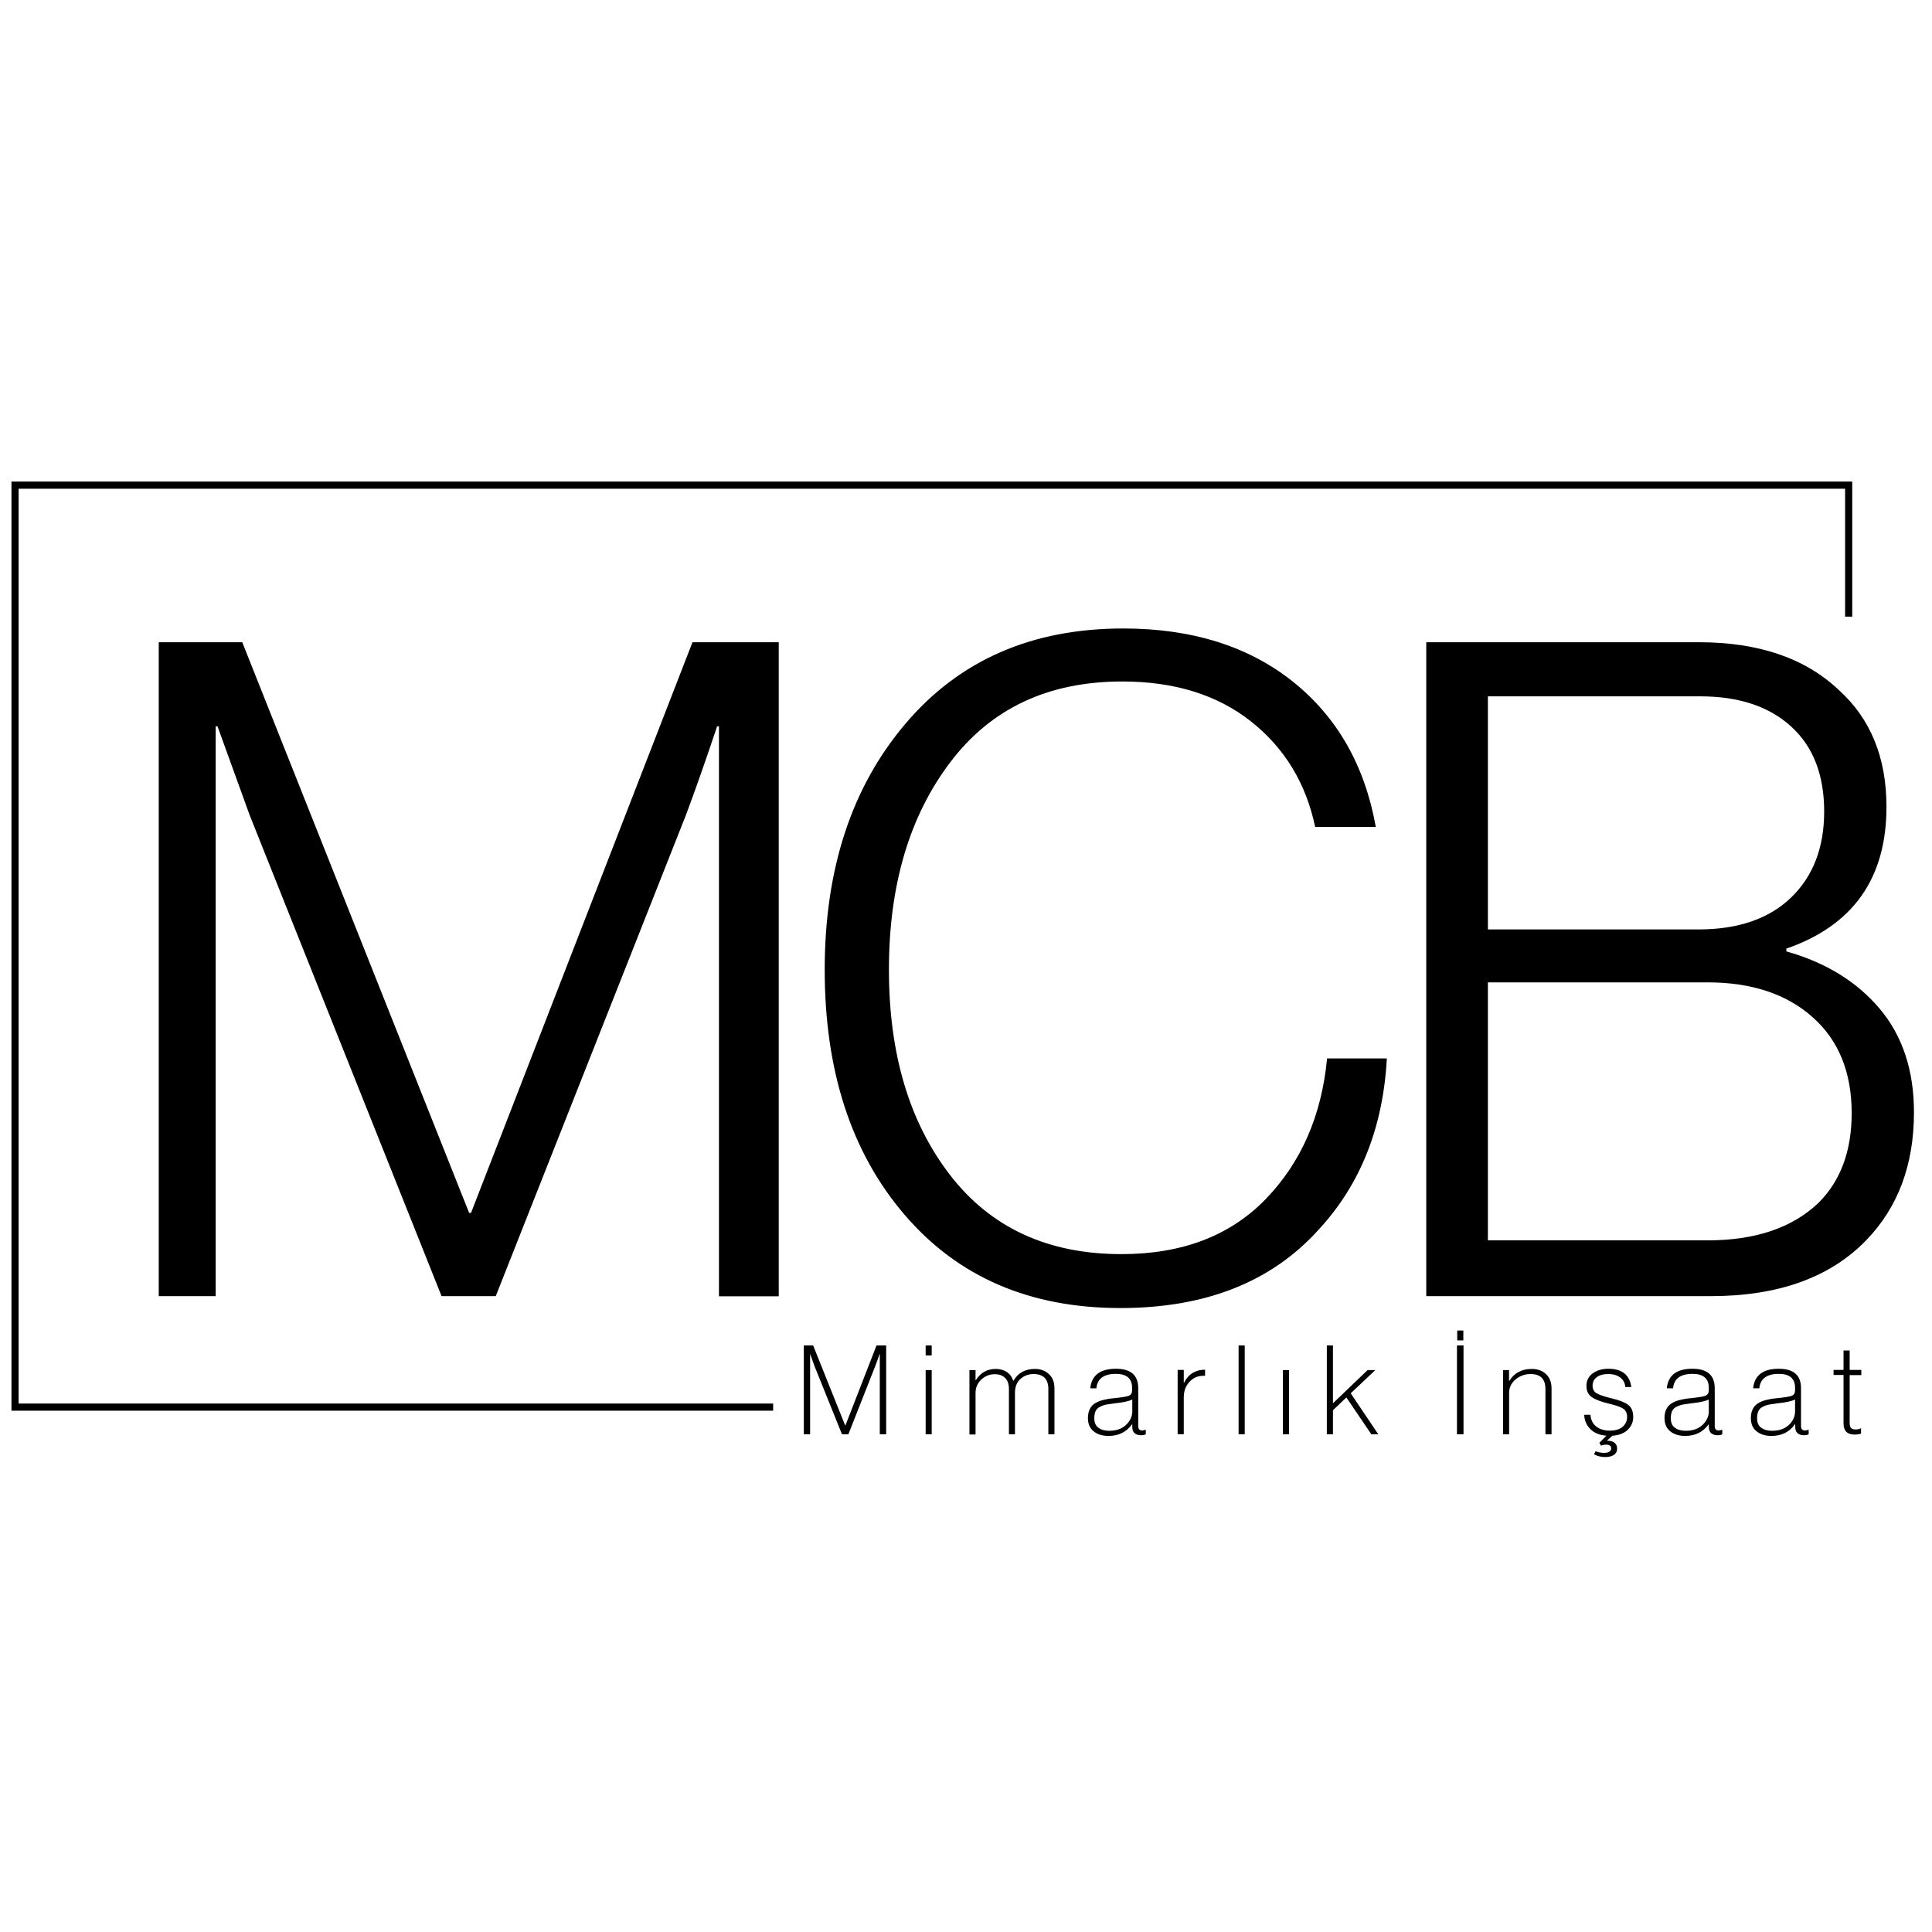
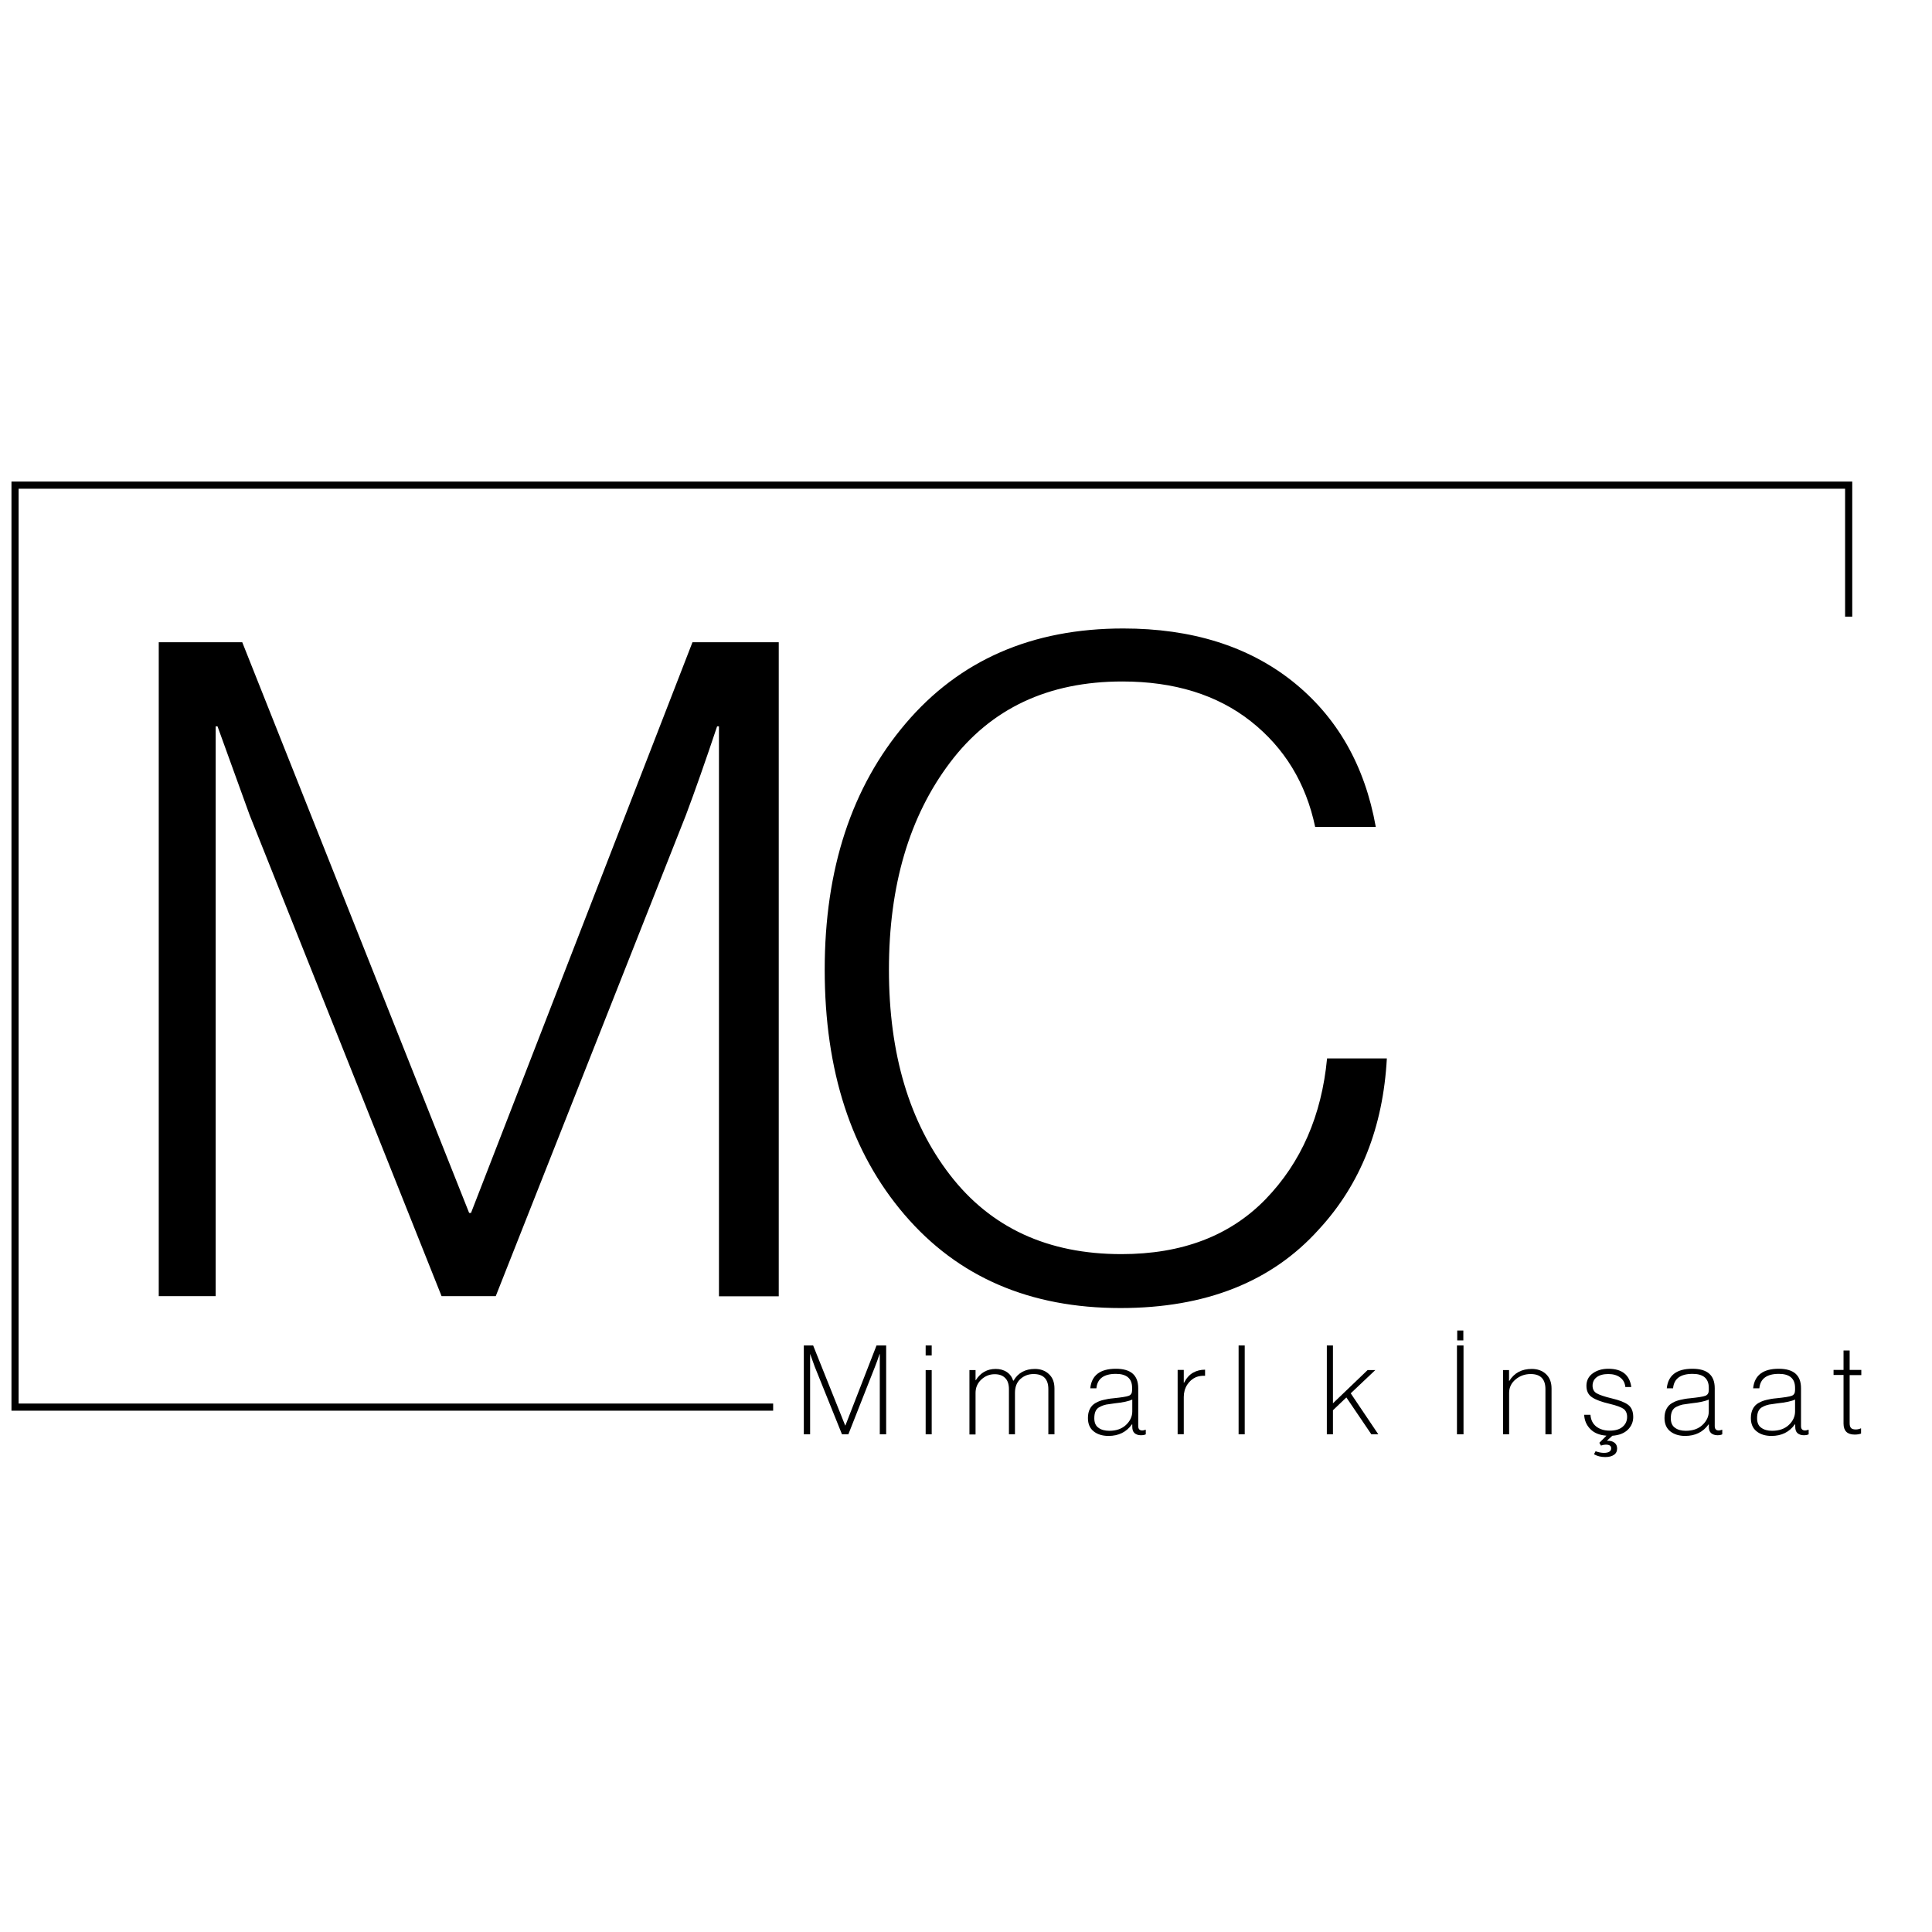
<svg xmlns="http://www.w3.org/2000/svg" width="120" zoomAndPan="magnify" viewBox="0 0 90 90" height="120" preserveAspectRatio="xMidYMid meet" version="1.0">
  <path fill="#000000" d="M 7.395 60.379 L 7.395 29.918 L 11.285 29.918 L 21.855 56.504 L 21.941 56.504 L 32.258 29.918 L 36.277 29.918 L 36.277 60.387 L 33.492 60.387 L 33.492 33.836 L 33.406 33.836 C 32.863 35.457 32.379 36.836 31.953 37.969 L 23.094 60.379 L 20.57 60.379 L 11.629 37.969 L 10.133 33.836 L 10.047 33.836 L 10.047 60.379 Z M 7.395 60.379 " fill-opacity="1" fill-rule="nonzero" />
  <path fill="#000000" d="M 52.195 60.934 C 47.969 60.934 44.621 59.488 42.137 56.586 C 39.656 53.691 38.418 49.891 38.418 45.172 C 38.418 40.484 39.672 36.664 42.184 33.707 C 44.695 30.75 48.074 29.277 52.324 29.277 C 55.516 29.277 58.152 30.102 60.219 31.746 C 62.285 33.398 63.578 35.652 64.09 38.523 L 61.266 38.523 C 60.836 36.48 59.836 34.84 58.27 33.602 C 56.699 32.363 54.699 31.746 52.281 31.746 C 48.828 31.746 46.156 33.004 44.258 35.52 C 42.359 38.031 41.41 41.246 41.41 45.172 C 41.41 49.094 42.359 52.277 44.258 54.738 C 46.156 57.195 48.816 58.422 52.238 58.422 C 55.066 58.422 57.297 57.57 58.957 55.863 C 60.609 54.156 61.566 51.973 61.82 49.305 L 64.605 49.305 C 64.43 52.512 63.379 55.168 61.438 57.27 C 59.242 59.715 56.16 60.934 52.195 60.934 " fill-opacity="1" fill-rule="nonzero" />
-   <path fill="#000000" d="M 66.441 60.379 L 66.441 29.918 L 79.148 29.918 C 81.914 29.918 84.086 30.656 85.652 32.137 C 87.137 33.473 87.879 35.289 87.879 37.586 C 87.879 40.914 86.324 43.113 83.215 44.191 L 83.215 44.32 C 85.039 44.832 86.484 45.719 87.555 46.98 C 88.625 48.246 89.16 49.859 89.16 51.816 C 89.16 54.262 88.418 56.246 86.93 57.781 C 85.25 59.512 82.836 60.379 79.699 60.379 Z M 69.312 43.297 L 79.113 43.297 C 80.969 43.297 82.41 42.801 83.438 41.809 C 84.465 40.816 84.977 39.48 84.977 37.805 C 84.977 36.098 84.465 34.777 83.438 33.844 C 82.41 32.906 81 32.438 79.199 32.438 L 69.312 32.438 Z M 69.312 57.781 L 79.539 57.781 C 81.766 57.781 83.492 57.199 84.715 56.031 C 85.742 55.008 86.258 53.617 86.258 51.855 C 86.258 49.949 85.652 48.461 84.438 47.383 C 83.227 46.305 81.594 45.762 79.539 45.762 L 69.312 45.762 Z M 69.312 57.781 " fill-opacity="1" fill-rule="nonzero" />
  <path fill="#000000" d="M 37.445 66.816 L 37.445 62.676 L 37.879 62.676 L 39.371 66.402 L 39.383 66.402 L 40.832 62.676 L 41.281 62.676 L 41.281 66.816 L 40.984 66.816 L 40.984 63.078 L 40.973 63.078 C 40.898 63.301 40.832 63.492 40.762 63.664 L 39.52 66.816 L 39.223 66.816 L 37.953 63.664 L 37.742 63.078 L 37.738 63.078 L 37.738 66.816 Z M 37.445 66.816 " fill-opacity="1" fill-rule="nonzero" />
  <path fill="#000000" d="M 43.121 62.676 L 43.402 62.676 L 43.402 63.141 L 43.121 63.141 Z M 43.121 63.824 L 43.402 63.824 L 43.402 66.816 L 43.121 66.816 Z M 43.121 63.824 " fill-opacity="1" fill-rule="nonzero" />
  <path fill="#000000" d="M 45.16 66.816 L 45.16 63.824 L 45.445 63.824 L 45.445 64.293 L 45.457 64.293 C 45.68 63.941 45.988 63.77 46.387 63.77 C 46.578 63.77 46.75 63.816 46.895 63.91 C 47.035 64 47.141 64.137 47.195 64.316 L 47.215 64.316 C 47.426 63.953 47.758 63.77 48.211 63.77 C 48.469 63.77 48.688 63.848 48.859 64.008 C 49.035 64.168 49.121 64.391 49.121 64.68 L 49.121 66.816 L 48.836 66.816 L 48.836 64.711 C 48.836 64.242 48.605 64.008 48.148 64.008 C 47.902 64.008 47.699 64.09 47.531 64.242 C 47.363 64.395 47.281 64.613 47.281 64.883 L 47.281 66.816 L 47 66.816 L 47 64.711 C 47 64.477 46.938 64.297 46.82 64.188 C 46.703 64.07 46.539 64.016 46.336 64.016 C 46.094 64.016 45.891 64.102 45.711 64.266 C 45.531 64.438 45.445 64.641 45.445 64.891 L 45.445 66.824 L 45.16 66.824 Z M 45.16 66.816 " fill-opacity="1" fill-rule="nonzero" />
  <path fill="#000000" d="M 53.141 66.859 C 53.023 66.859 52.926 66.824 52.852 66.762 C 52.777 66.695 52.746 66.594 52.746 66.461 L 52.746 66.355 L 52.727 66.355 C 52.473 66.711 52.109 66.891 51.637 66.891 C 51.352 66.891 51.117 66.816 50.945 66.676 C 50.766 66.535 50.68 66.324 50.68 66.059 C 50.68 65.887 50.711 65.746 50.773 65.629 C 50.832 65.512 50.922 65.418 51.043 65.352 C 51.168 65.281 51.293 65.238 51.414 65.211 C 51.539 65.18 51.688 65.152 51.867 65.137 C 52.238 65.098 52.48 65.062 52.586 65.02 C 52.691 64.977 52.738 64.891 52.738 64.754 L 52.738 64.648 C 52.738 64.219 52.484 64 51.984 64 C 51.422 64 51.117 64.223 51.074 64.672 L 50.789 64.672 C 50.852 64.062 51.254 63.762 51.984 63.762 C 52.676 63.762 53.023 64.062 53.023 64.668 L 53.023 66.43 C 53.023 66.57 53.086 66.637 53.215 66.637 C 53.254 66.637 53.297 66.625 53.359 66.605 L 53.375 66.605 L 53.375 66.816 C 53.316 66.848 53.234 66.859 53.141 66.859 M 51.676 66.652 C 52.004 66.652 52.262 66.559 52.453 66.379 C 52.645 66.199 52.746 65.984 52.746 65.75 L 52.746 65.195 C 52.598 65.27 52.32 65.332 51.91 65.375 C 51.75 65.395 51.625 65.414 51.531 65.43 C 51.441 65.449 51.348 65.48 51.25 65.531 C 51.148 65.578 51.082 65.641 51.039 65.734 C 50.996 65.82 50.977 65.938 50.977 66.066 C 50.977 66.27 51.039 66.418 51.168 66.508 C 51.293 66.605 51.465 66.652 51.676 66.652 " fill-opacity="1" fill-rule="nonzero" />
  <path fill="#000000" d="M 55.145 63.824 L 55.145 64.414 L 55.156 64.414 C 55.27 64.199 55.406 64.039 55.586 63.941 C 55.738 63.855 55.926 63.805 56.137 63.805 L 56.137 64.09 C 55.977 64.082 55.832 64.105 55.707 64.156 C 55.543 64.23 55.406 64.348 55.301 64.512 C 55.195 64.68 55.145 64.871 55.145 65.078 L 55.145 66.812 L 54.859 66.812 L 54.859 63.816 L 55.145 63.816 Z M 55.145 63.824 " fill-opacity="1" fill-rule="nonzero" />
  <path fill="#000000" d="M 57.699 62.676 L 57.984 62.676 L 57.984 66.816 L 57.699 66.816 Z M 57.699 62.676 " fill-opacity="1" fill-rule="nonzero" />
-   <path fill="#000000" d="M 59.762 63.824 L 60.047 63.824 L 60.047 66.816 L 59.762 66.816 Z M 59.762 63.824 " fill-opacity="1" fill-rule="nonzero" />
  <path fill="#000000" d="M 63.883 66.816 L 62.719 65.098 L 62.094 65.695 L 62.094 66.816 L 61.809 66.816 L 61.809 62.676 L 62.094 62.676 L 62.094 65.371 L 63.707 63.824 L 64.066 63.824 L 62.922 64.906 L 64.207 66.816 Z M 63.883 66.816 " fill-opacity="1" fill-rule="nonzero" />
  <path fill="#000000" d="M 67.871 62.676 L 68.176 62.676 L 68.176 66.816 L 67.871 66.816 Z M 67.883 61.98 L 68.168 61.98 L 68.168 62.441 L 67.883 62.441 Z M 67.883 61.98 " fill-opacity="1" fill-rule="nonzero" />
  <path fill="#000000" d="M 70.297 63.824 L 70.297 64.328 L 70.309 64.328 C 70.543 63.953 70.891 63.77 71.355 63.77 C 71.621 63.77 71.844 63.848 72.016 64.008 C 72.188 64.168 72.277 64.391 72.277 64.68 L 72.277 66.816 L 71.992 66.816 L 71.992 64.711 C 71.992 64.242 71.762 64.008 71.305 64.008 C 71.031 64.008 70.797 64.094 70.598 64.262 C 70.402 64.426 70.301 64.637 70.301 64.883 L 70.301 66.816 L 70.02 66.816 L 70.02 63.824 Z M 70.297 63.824 " fill-opacity="1" fill-rule="nonzero" />
  <path fill="#000000" d="M 74.773 67.875 C 74.582 67.875 74.41 67.832 74.254 67.746 L 74.328 67.605 C 74.473 67.656 74.602 67.68 74.719 67.68 C 74.941 67.68 75.055 67.605 75.055 67.465 C 75.055 67.352 74.973 67.297 74.805 67.297 C 74.746 67.297 74.672 67.309 74.578 67.34 L 74.504 67.211 L 74.836 66.879 C 74.508 66.855 74.262 66.754 74.082 66.57 C 73.902 66.387 73.809 66.164 73.797 65.906 L 74.09 65.906 C 74.105 66.145 74.199 66.324 74.359 66.453 C 74.523 66.578 74.73 66.645 74.984 66.645 C 75.238 66.645 75.438 66.59 75.578 66.473 C 75.723 66.355 75.797 66.199 75.797 66.004 C 75.797 65.844 75.742 65.719 75.637 65.633 C 75.523 65.555 75.309 65.473 74.98 65.395 C 74.613 65.309 74.344 65.211 74.168 65.094 C 73.988 64.977 73.902 64.797 73.902 64.555 C 73.902 64.316 74 64.117 74.195 63.977 C 74.387 63.836 74.633 63.762 74.922 63.762 C 75.555 63.762 75.914 64.043 75.992 64.613 L 75.715 64.613 C 75.695 64.422 75.617 64.273 75.473 64.168 C 75.332 64.062 75.152 64.008 74.922 64.008 C 74.688 64.008 74.504 64.059 74.379 64.156 C 74.25 64.254 74.188 64.391 74.188 64.551 C 74.188 64.711 74.25 64.832 74.379 64.906 C 74.508 64.98 74.746 65.062 75.078 65.141 C 75.426 65.223 75.68 65.32 75.84 65.438 C 76 65.555 76.082 65.746 76.082 66.012 C 76.082 66.242 75.992 66.445 75.828 66.605 C 75.652 66.773 75.418 66.859 75.109 66.883 L 74.867 67.105 L 74.867 67.117 C 75.004 67.113 75.117 67.137 75.203 67.203 C 75.289 67.266 75.332 67.359 75.332 67.477 C 75.332 67.605 75.281 67.711 75.176 67.777 C 75.078 67.844 74.941 67.875 74.773 67.875 " fill-opacity="1" fill-rule="nonzero" />
  <path fill="#000000" d="M 80.004 66.859 C 79.887 66.859 79.785 66.824 79.711 66.762 C 79.637 66.695 79.605 66.594 79.605 66.461 L 79.605 66.355 L 79.59 66.355 C 79.336 66.711 78.969 66.891 78.5 66.891 C 78.215 66.891 77.98 66.816 77.805 66.676 C 77.629 66.535 77.539 66.324 77.539 66.059 C 77.539 65.887 77.57 65.746 77.633 65.629 C 77.695 65.512 77.781 65.418 77.906 65.352 C 78.027 65.281 78.152 65.238 78.277 65.211 C 78.402 65.18 78.551 65.152 78.727 65.137 C 79.098 65.098 79.34 65.062 79.445 65.02 C 79.551 64.977 79.602 64.891 79.602 64.754 L 79.602 64.648 C 79.602 64.219 79.348 64 78.848 64 C 78.281 64 77.98 64.223 77.938 64.672 L 77.645 64.672 C 77.707 64.062 78.109 63.762 78.84 63.762 C 79.531 63.762 79.879 64.062 79.879 64.668 L 79.879 66.43 C 79.879 66.57 79.941 66.637 80.07 66.637 C 80.109 66.637 80.152 66.625 80.215 66.605 L 80.23 66.605 L 80.23 66.816 C 80.168 66.848 80.094 66.859 80.004 66.859 M 78.531 66.652 C 78.859 66.652 79.117 66.559 79.309 66.379 C 79.5 66.199 79.602 65.984 79.602 65.75 L 79.602 65.195 C 79.453 65.27 79.172 65.332 78.766 65.375 C 78.605 65.395 78.48 65.414 78.387 65.43 C 78.297 65.449 78.203 65.48 78.102 65.531 C 78.004 65.578 77.938 65.641 77.895 65.734 C 77.852 65.82 77.832 65.938 77.832 66.066 C 77.832 66.27 77.895 66.418 78.023 66.508 C 78.152 66.605 78.32 66.652 78.531 66.652 " fill-opacity="1" fill-rule="nonzero" />
  <path fill="#000000" d="M 84.023 66.859 C 83.906 66.859 83.809 66.824 83.734 66.762 C 83.66 66.695 83.629 66.594 83.629 66.461 L 83.629 66.355 L 83.609 66.355 C 83.355 66.711 82.992 66.891 82.52 66.891 C 82.234 66.891 82 66.816 81.828 66.676 C 81.648 66.535 81.562 66.324 81.562 66.059 C 81.562 65.887 81.594 65.746 81.656 65.629 C 81.715 65.512 81.805 65.418 81.926 65.352 C 82.051 65.281 82.176 65.238 82.297 65.211 C 82.422 65.18 82.57 65.152 82.75 65.137 C 83.121 65.098 83.363 65.062 83.469 65.02 C 83.574 64.977 83.621 64.891 83.621 64.754 L 83.621 64.648 C 83.621 64.219 83.367 64 82.867 64 C 82.305 64 82 64.223 81.957 64.672 L 81.668 64.672 C 81.73 64.062 82.133 63.762 82.859 63.762 C 83.555 63.762 83.898 64.062 83.898 64.668 L 83.898 66.43 C 83.898 66.57 83.961 66.637 84.094 66.637 C 84.129 66.637 84.172 66.625 84.234 66.605 L 84.254 66.605 L 84.254 66.816 C 84.191 66.848 84.117 66.859 84.023 66.859 M 82.551 66.652 C 82.879 66.652 83.141 66.559 83.332 66.379 C 83.523 66.199 83.621 65.984 83.621 65.75 L 83.621 65.195 C 83.473 65.27 83.195 65.332 82.785 65.375 C 82.625 65.395 82.504 65.414 82.41 65.43 C 82.316 65.449 82.223 65.48 82.125 65.531 C 82.027 65.578 81.957 65.641 81.914 65.734 C 81.871 65.82 81.852 65.938 81.852 66.066 C 81.852 66.27 81.914 66.418 82.043 66.508 C 82.176 66.605 82.34 66.652 82.551 66.652 " fill-opacity="1" fill-rule="nonzero" />
  <path fill="#000000" d="M 85.414 64.059 L 85.414 63.816 L 85.879 63.816 L 85.879 62.91 L 86.164 62.91 L 86.164 63.816 L 86.707 63.816 L 86.707 64.059 L 86.164 64.059 L 86.164 66.301 C 86.164 66.41 86.188 66.484 86.234 66.527 C 86.277 66.57 86.352 66.59 86.449 66.59 C 86.535 66.59 86.617 66.57 86.68 66.539 L 86.695 66.539 L 86.695 66.781 C 86.605 66.816 86.504 66.828 86.395 66.828 C 86.055 66.828 85.879 66.656 85.879 66.316 L 85.879 64.051 L 85.414 64.051 Z M 85.414 64.059 " fill-opacity="1" fill-rule="nonzero" />
  <path stroke-linecap="butt" transform="matrix(0.062, 0, 0, 0.062, 0, 21.658)" fill="none" stroke-linejoin="miter" d="M 1389.006 113.993 L 1389.006 15.195 L 11.302 15.195 L 11.302 707.918 L 580.91 707.918 " stroke="#000000" stroke-width="5.376" stroke-opacity="1" stroke-miterlimit="10" />
</svg>